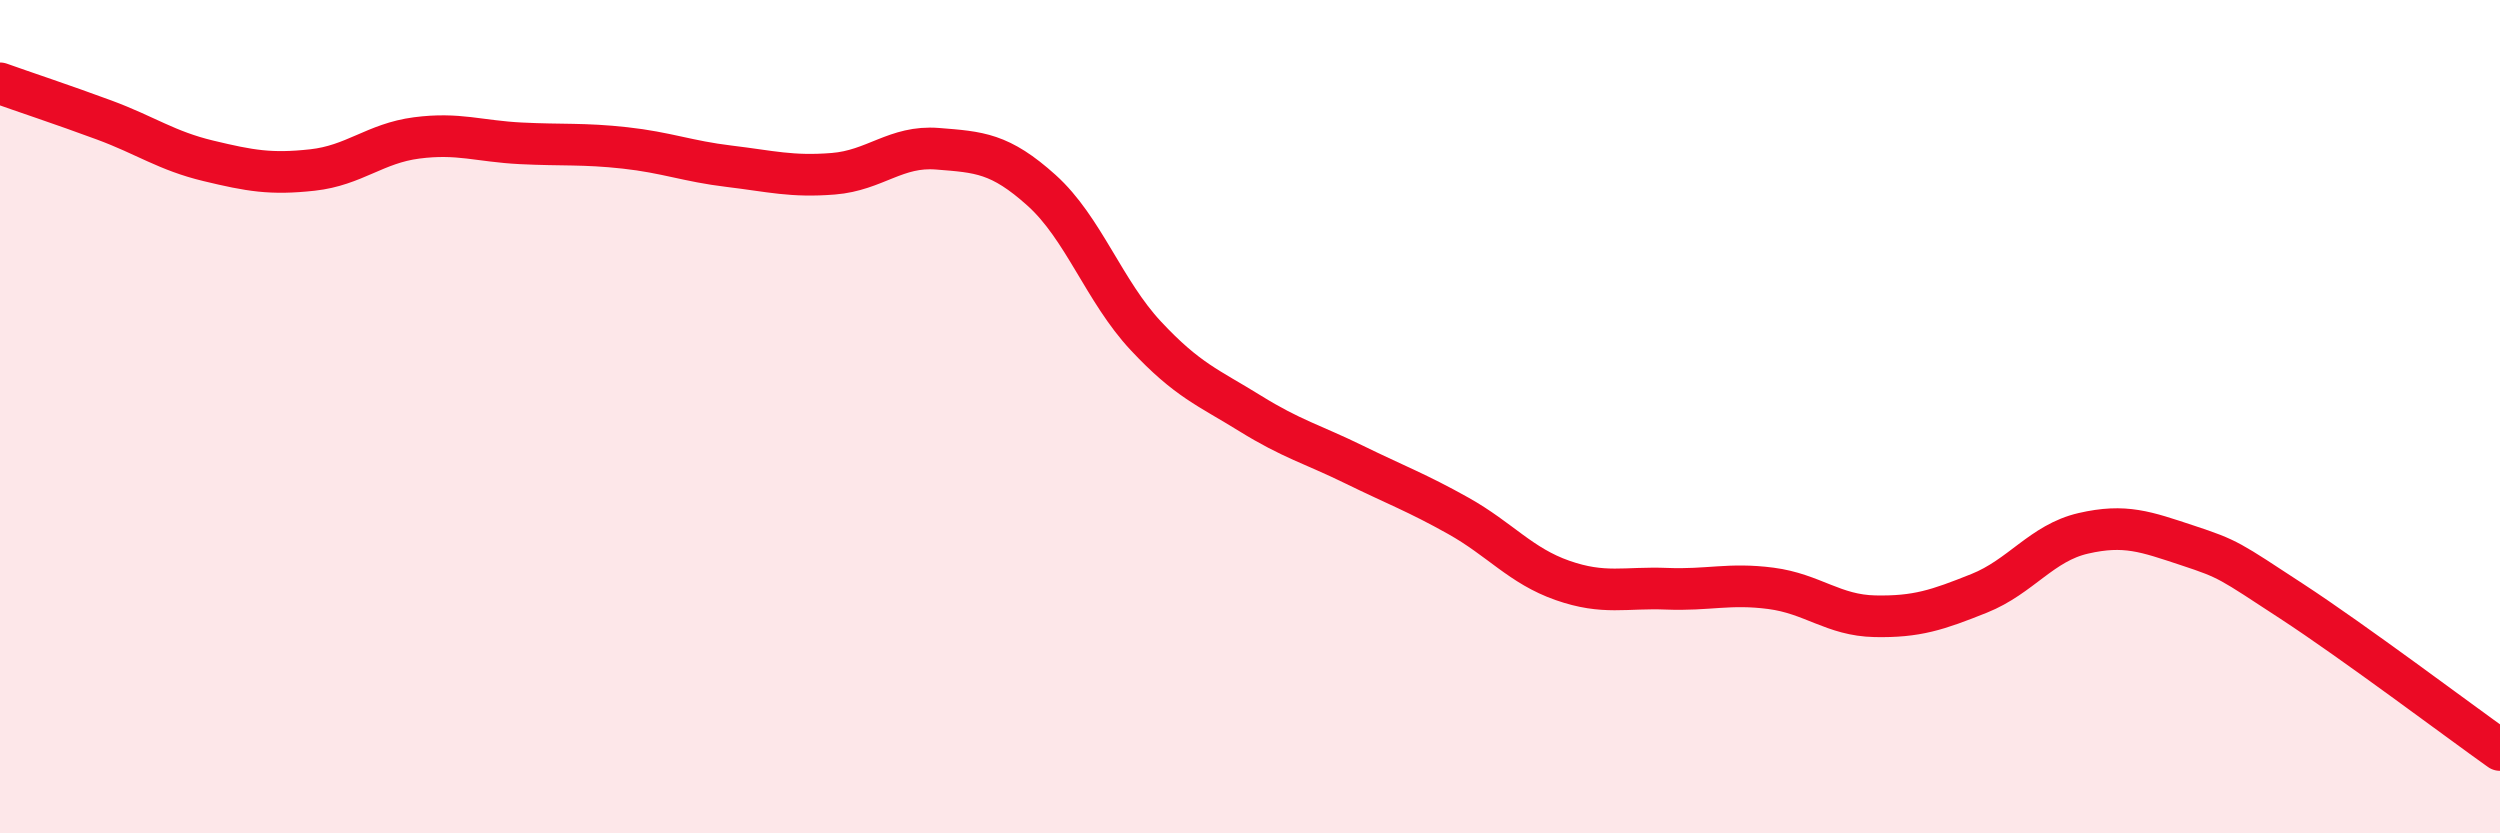
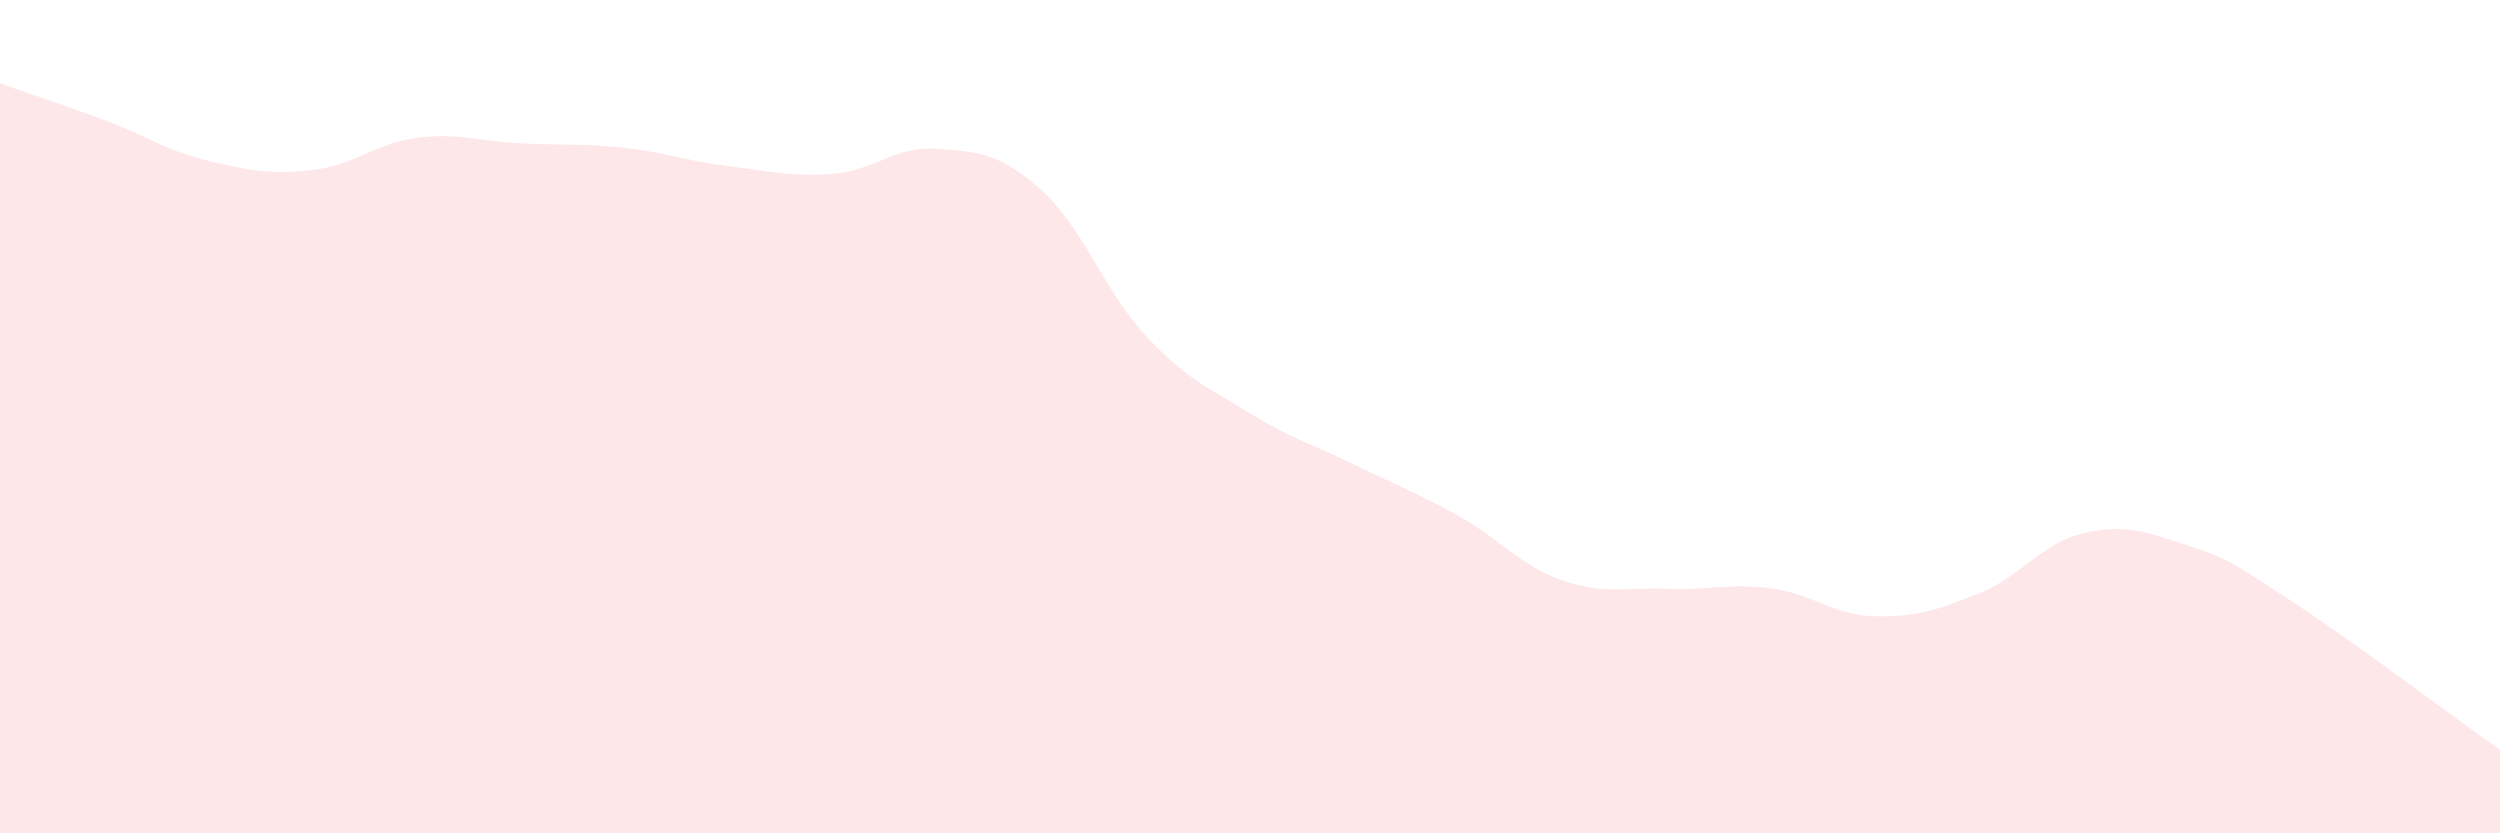
<svg xmlns="http://www.w3.org/2000/svg" width="60" height="20" viewBox="0 0 60 20">
  <path d="M 0,2 C 0.5,2.18 1.5,2.51 2.5,2.88 C 3.5,3.25 4,3.62 5,3.86 C 6,4.1 6.5,4.19 7.5,4.08 C 8.5,3.97 9,3.44 10,3.31 C 11,3.18 11.5,3.39 12.5,3.44 C 13.5,3.49 14,3.44 15,3.55 C 16,3.66 16.5,3.87 17.5,3.99 C 18.5,4.11 19,4.25 20,4.17 C 21,4.09 21.5,3.49 22.5,3.57 C 23.5,3.65 24,3.67 25,4.57 C 26,5.47 26.5,6.99 27.5,8.06 C 28.5,9.13 29,9.3 30,9.92 C 31,10.54 31.5,10.66 32.5,11.15 C 33.5,11.64 34,11.82 35,12.38 C 36,12.94 36.5,13.58 37.5,13.93 C 38.5,14.28 39,14.09 40,14.13 C 41,14.17 41.5,13.99 42.5,14.12 C 43.5,14.25 44,14.77 45,14.79 C 46,14.81 46.5,14.64 47.5,14.24 C 48.5,13.84 49,13.03 50,12.8 C 51,12.57 51.5,12.76 52.5,13.09 C 53.5,13.42 53.5,13.45 55,14.43 C 56.5,15.41 59,17.29 60,18L60 20L0 20Z" fill="#EB0A25" opacity="0.1" stroke-linecap="round" stroke-linejoin="round" />
-   <path d="M 0,2 C 0.5,2.18 1.5,2.51 2.5,2.88 C 3.5,3.25 4,3.62 5,3.86 C 6,4.1 6.5,4.19 7.5,4.08 C 8.5,3.97 9,3.44 10,3.31 C 11,3.18 11.5,3.39 12.5,3.44 C 13.5,3.49 14,3.44 15,3.55 C 16,3.66 16.5,3.87 17.5,3.99 C 18.5,4.11 19,4.25 20,4.17 C 21,4.09 21.5,3.49 22.5,3.57 C 23.5,3.65 24,3.67 25,4.57 C 26,5.47 26.5,6.99 27.5,8.06 C 28.5,9.13 29,9.3 30,9.92 C 31,10.54 31.5,10.66 32.5,11.15 C 33.5,11.64 34,11.82 35,12.38 C 36,12.94 36.5,13.58 37.5,13.93 C 38.5,14.28 39,14.09 40,14.13 C 41,14.17 41.5,13.99 42.5,14.12 C 43.5,14.25 44,14.77 45,14.79 C 46,14.81 46.5,14.64 47.5,14.24 C 48.5,13.84 49,13.03 50,12.8 C 51,12.57 51.5,12.76 52.5,13.09 C 53.5,13.42 53.5,13.45 55,14.43 C 56.5,15.41 59,17.29 60,18" stroke="#EB0A25" stroke-width="1" fill="none" stroke-linecap="round" stroke-linejoin="round" />
</svg>